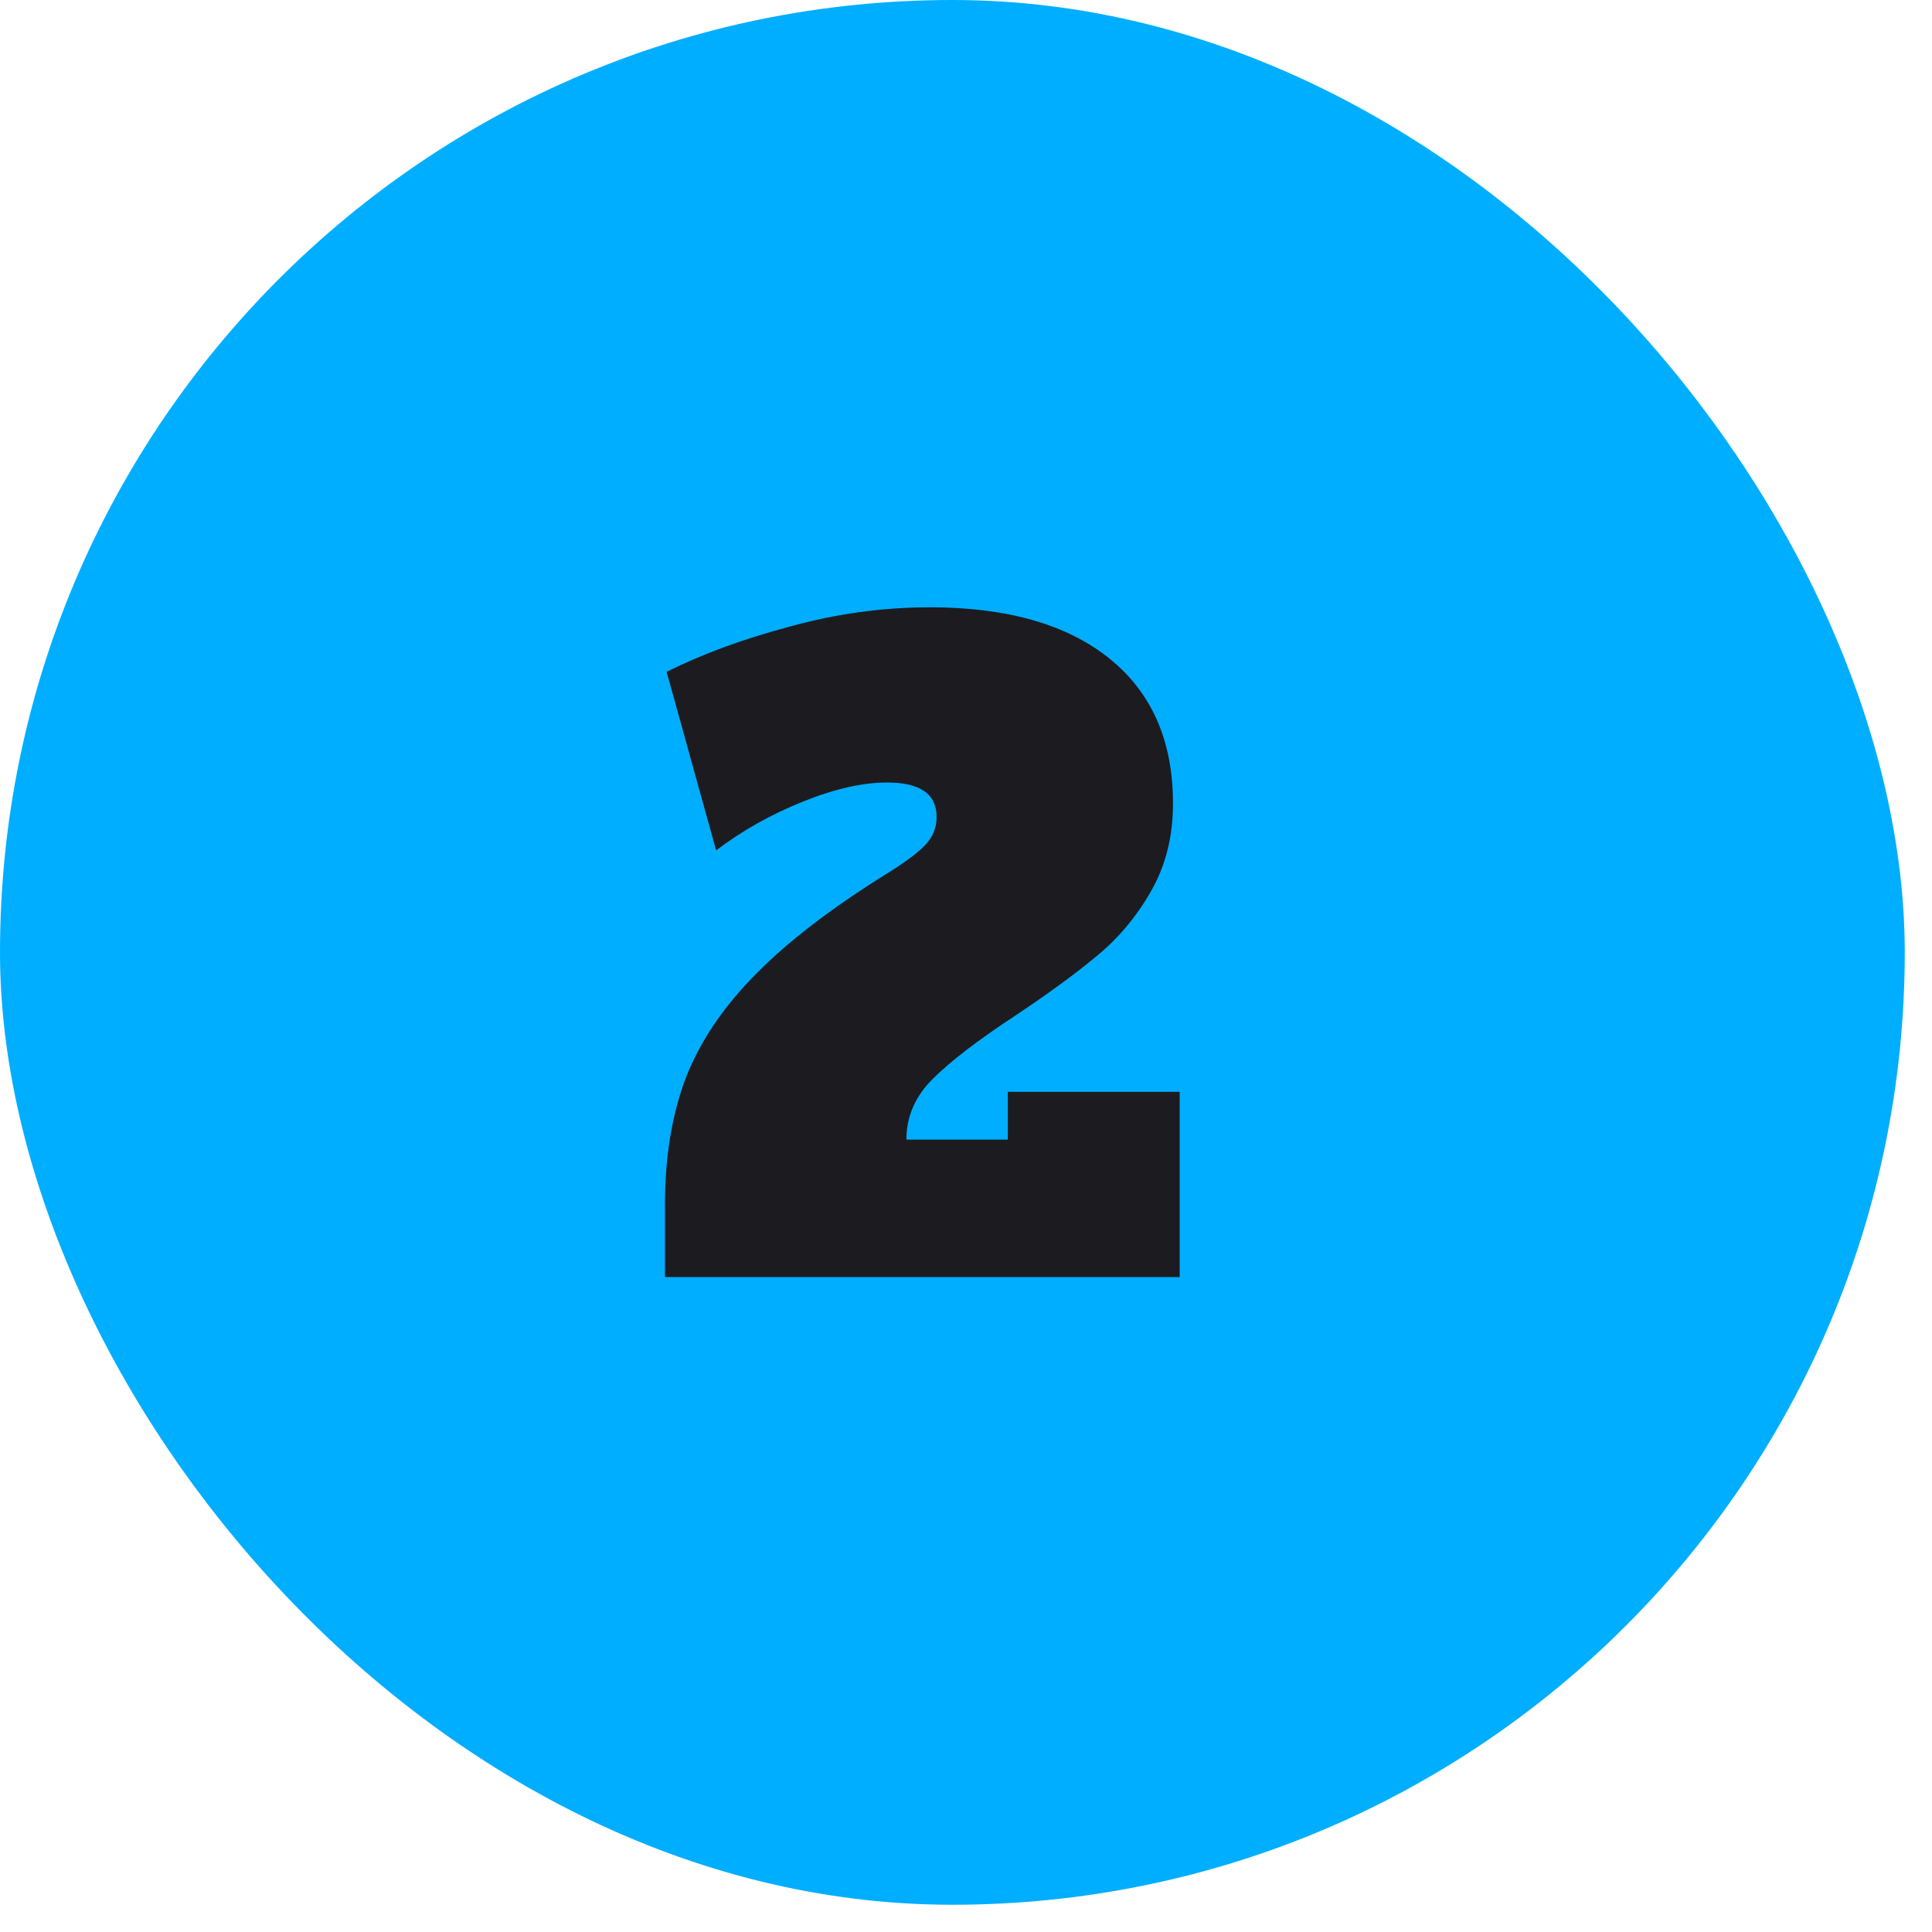
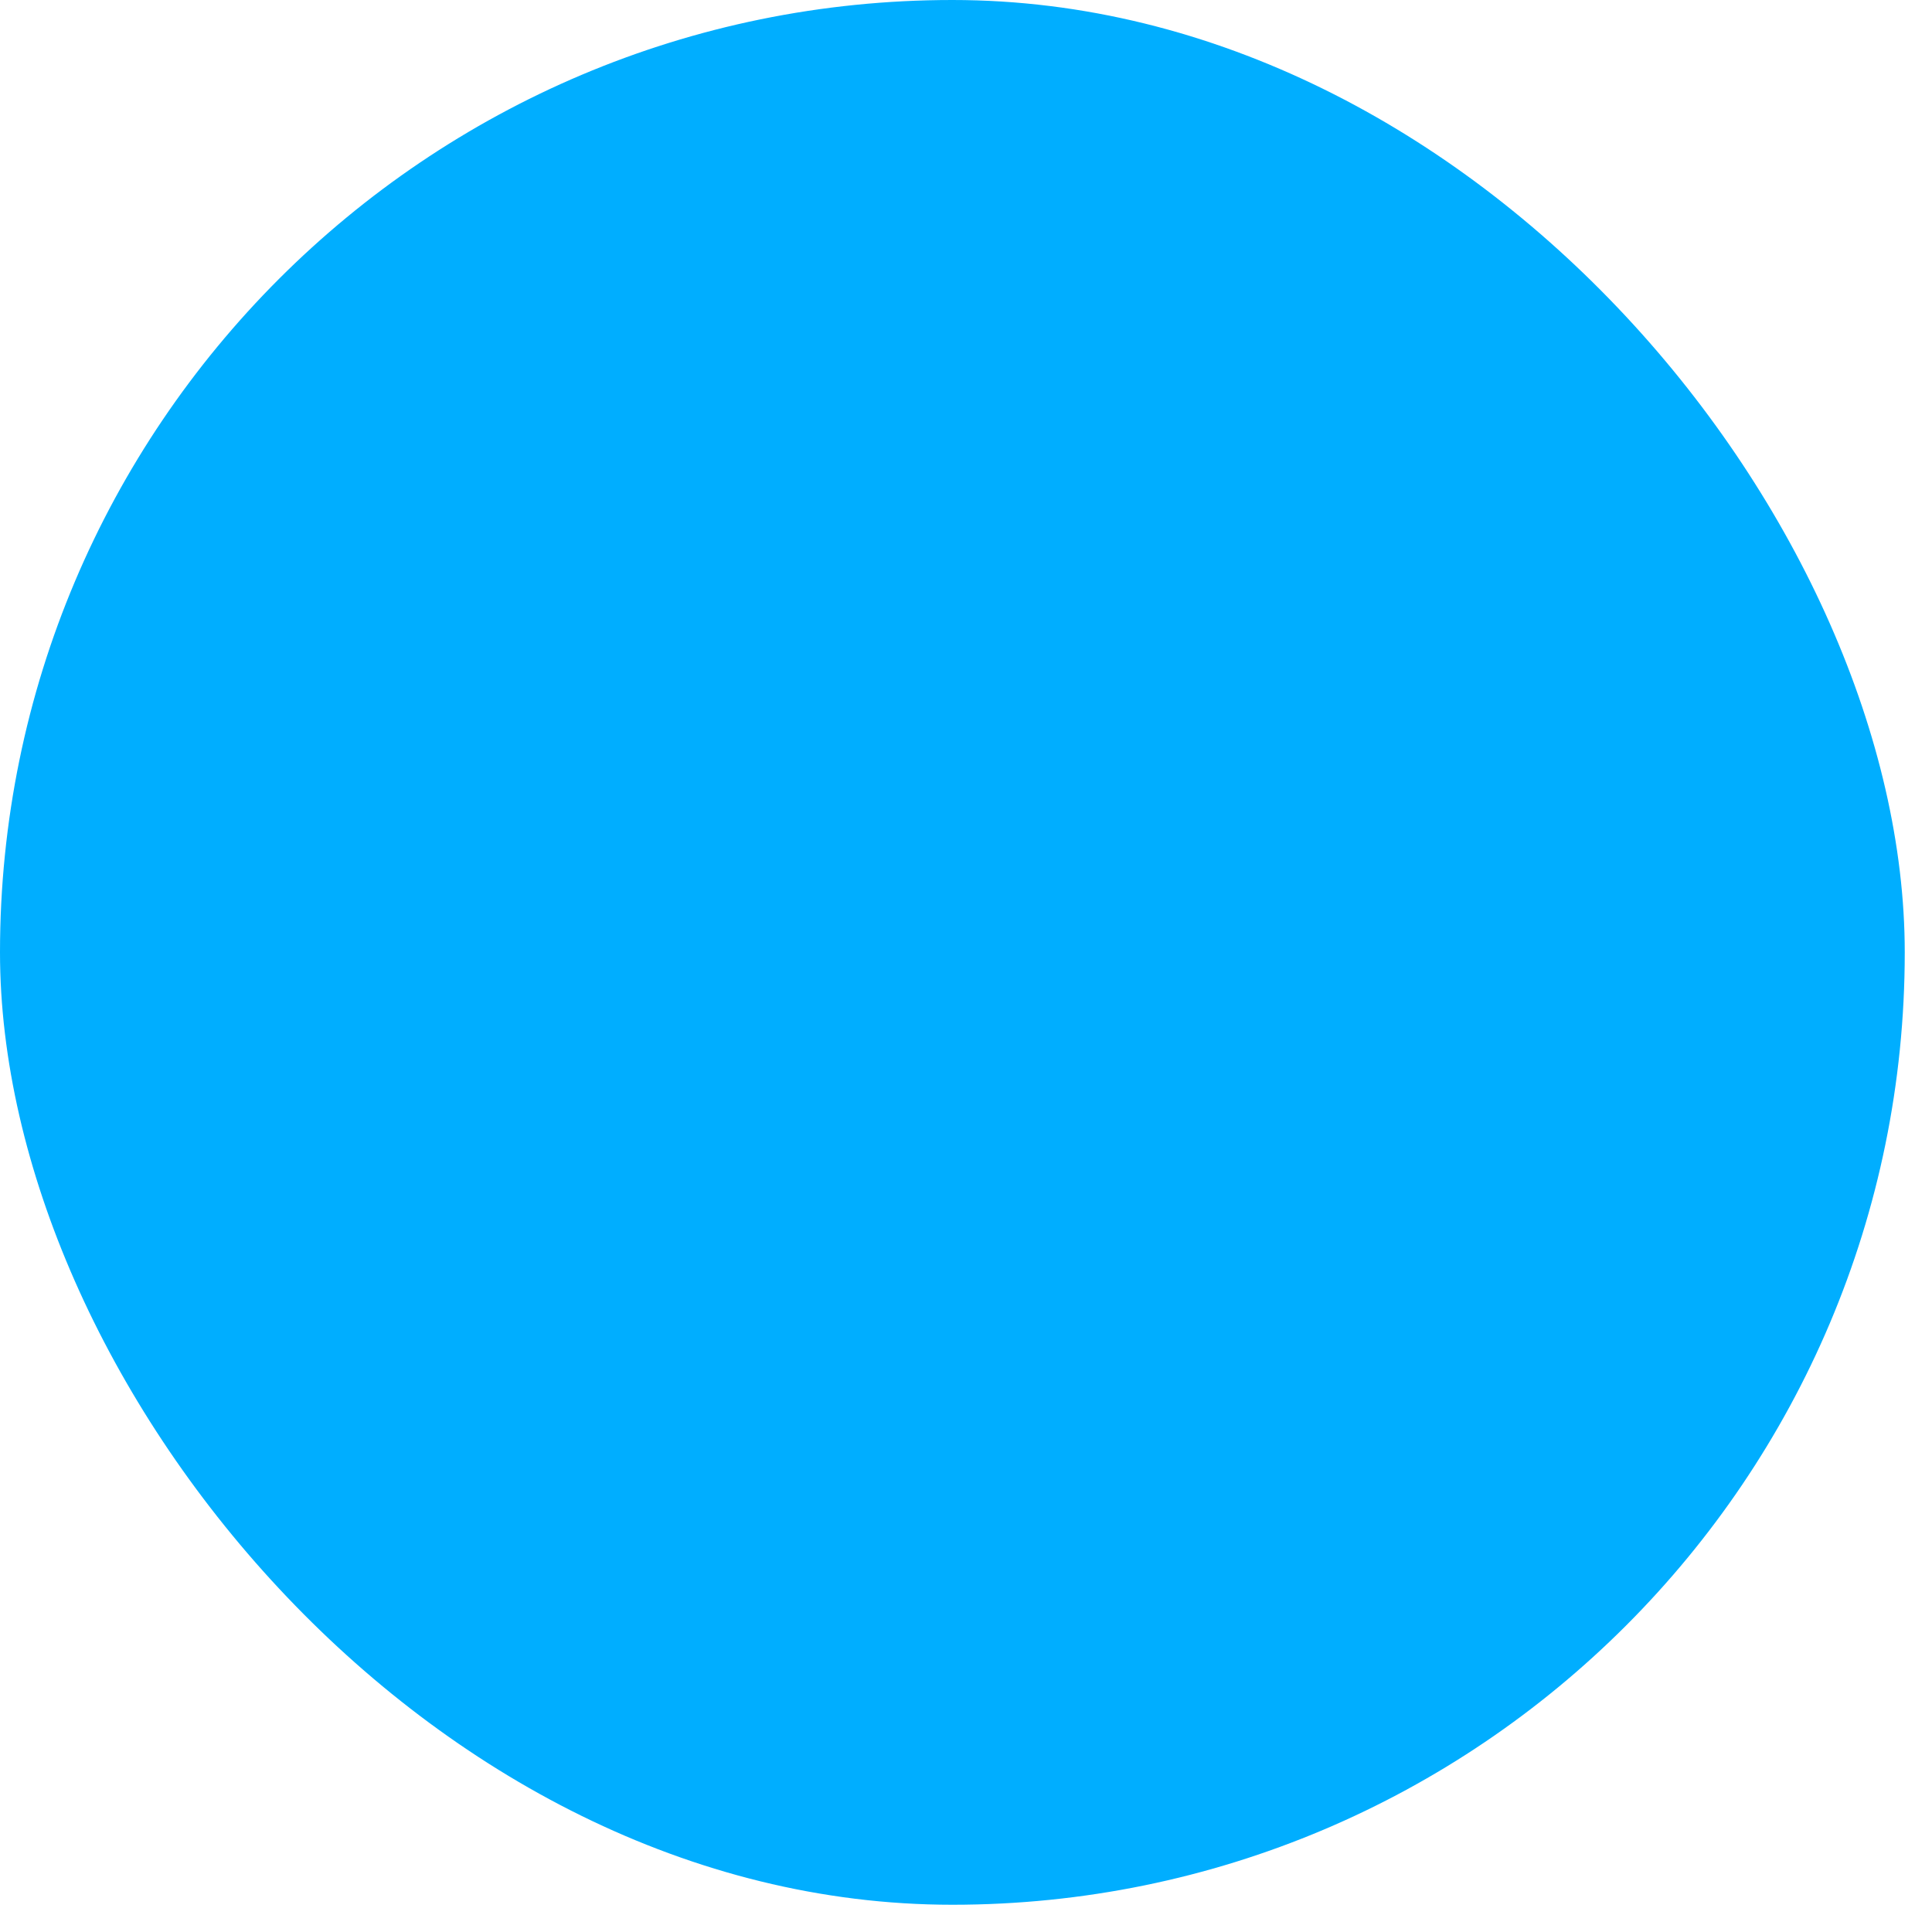
<svg xmlns="http://www.w3.org/2000/svg" width="59" height="59" viewBox="0 0 59 59" fill="none">
  <rect width="58.168" height="58.168" rx="29.084" fill="#00AEFF" />
-   <path d="M20.307 36.798C20.307 35.331 20.52 34.034 20.947 32.907C21.391 31.781 22.108 30.723 23.098 29.733C24.087 28.726 25.453 27.685 27.194 26.61C27.706 26.285 28.064 26.012 28.269 25.79C28.491 25.552 28.602 25.27 28.602 24.946C28.602 24.246 28.098 23.896 27.091 23.896C26.34 23.896 25.478 24.092 24.506 24.485C23.533 24.877 22.654 25.372 21.869 25.97L20.358 20.517C21.451 19.971 22.705 19.51 24.122 19.134C25.538 18.742 26.963 18.546 28.397 18.546C30.752 18.546 32.578 19.066 33.875 20.107C35.172 21.148 35.821 22.625 35.821 24.536C35.821 25.56 35.59 26.465 35.13 27.25C34.686 28.018 34.14 28.666 33.491 29.195C32.86 29.724 32.032 30.33 31.008 31.013C29.864 31.764 29.02 32.412 28.474 32.958C27.945 33.487 27.68 34.102 27.68 34.802H30.778V33.342H36.026V39H20.307V36.798Z" fill="#1C1B1F" />
</svg>